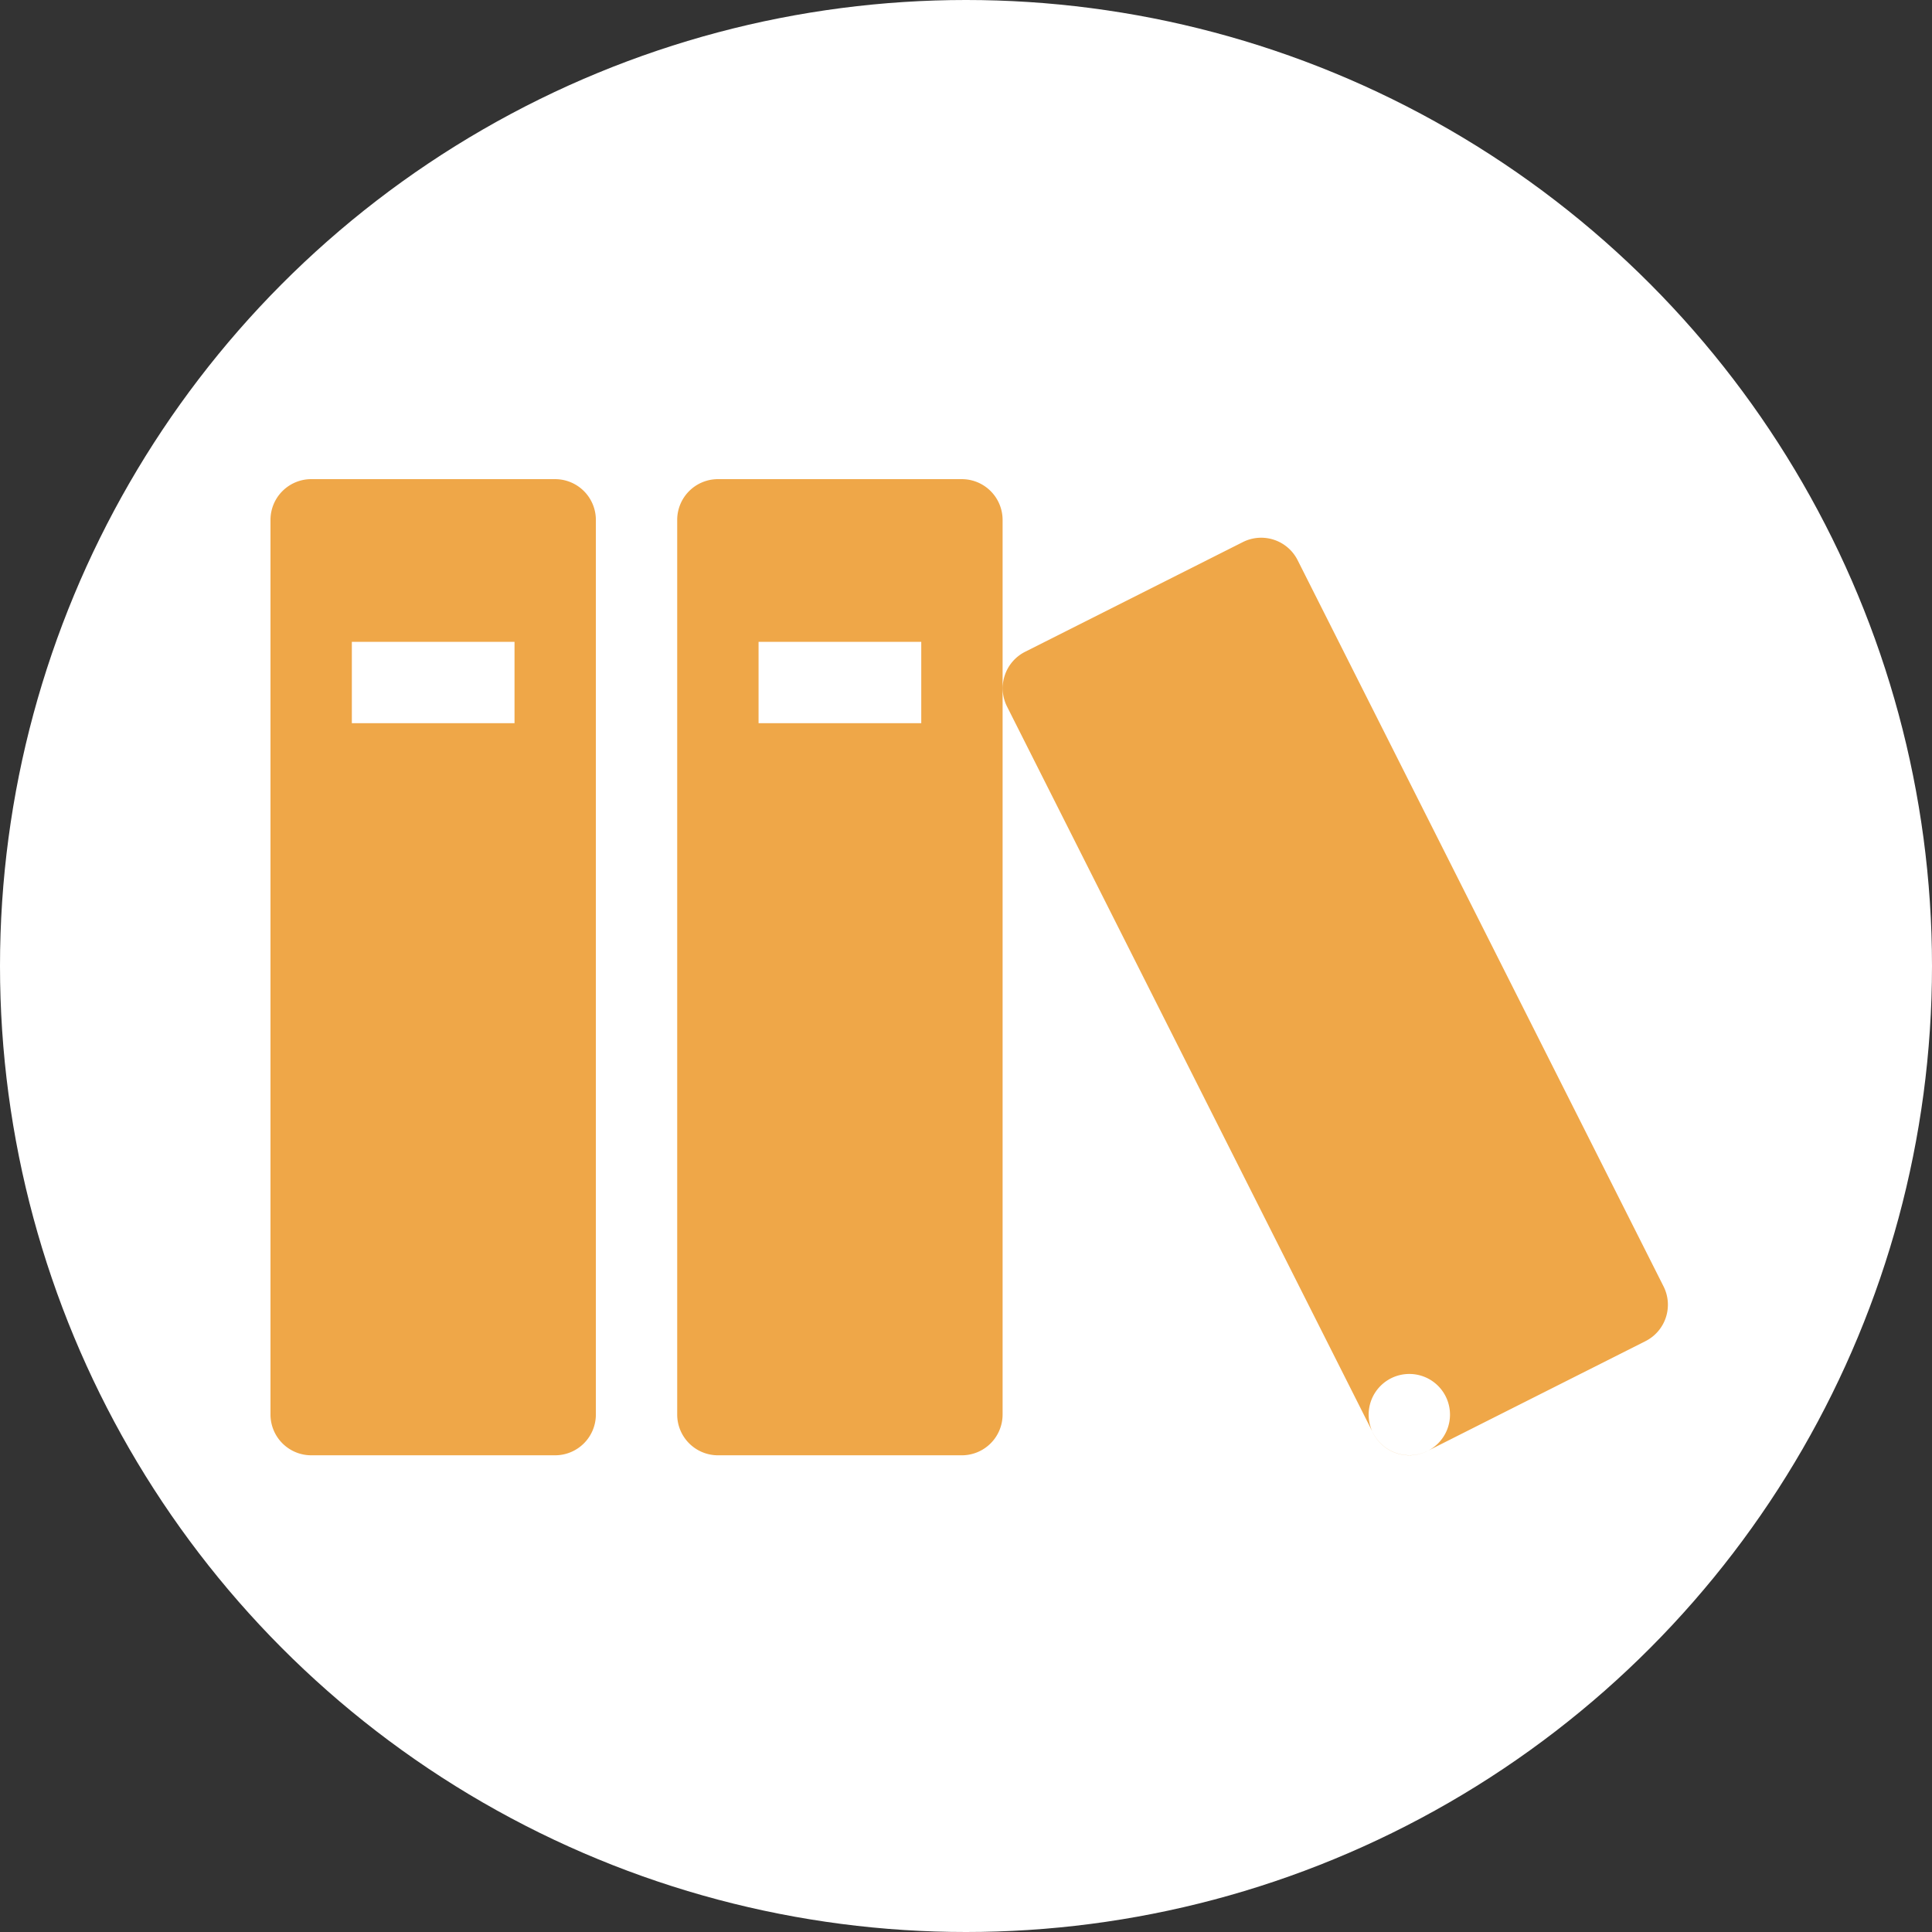
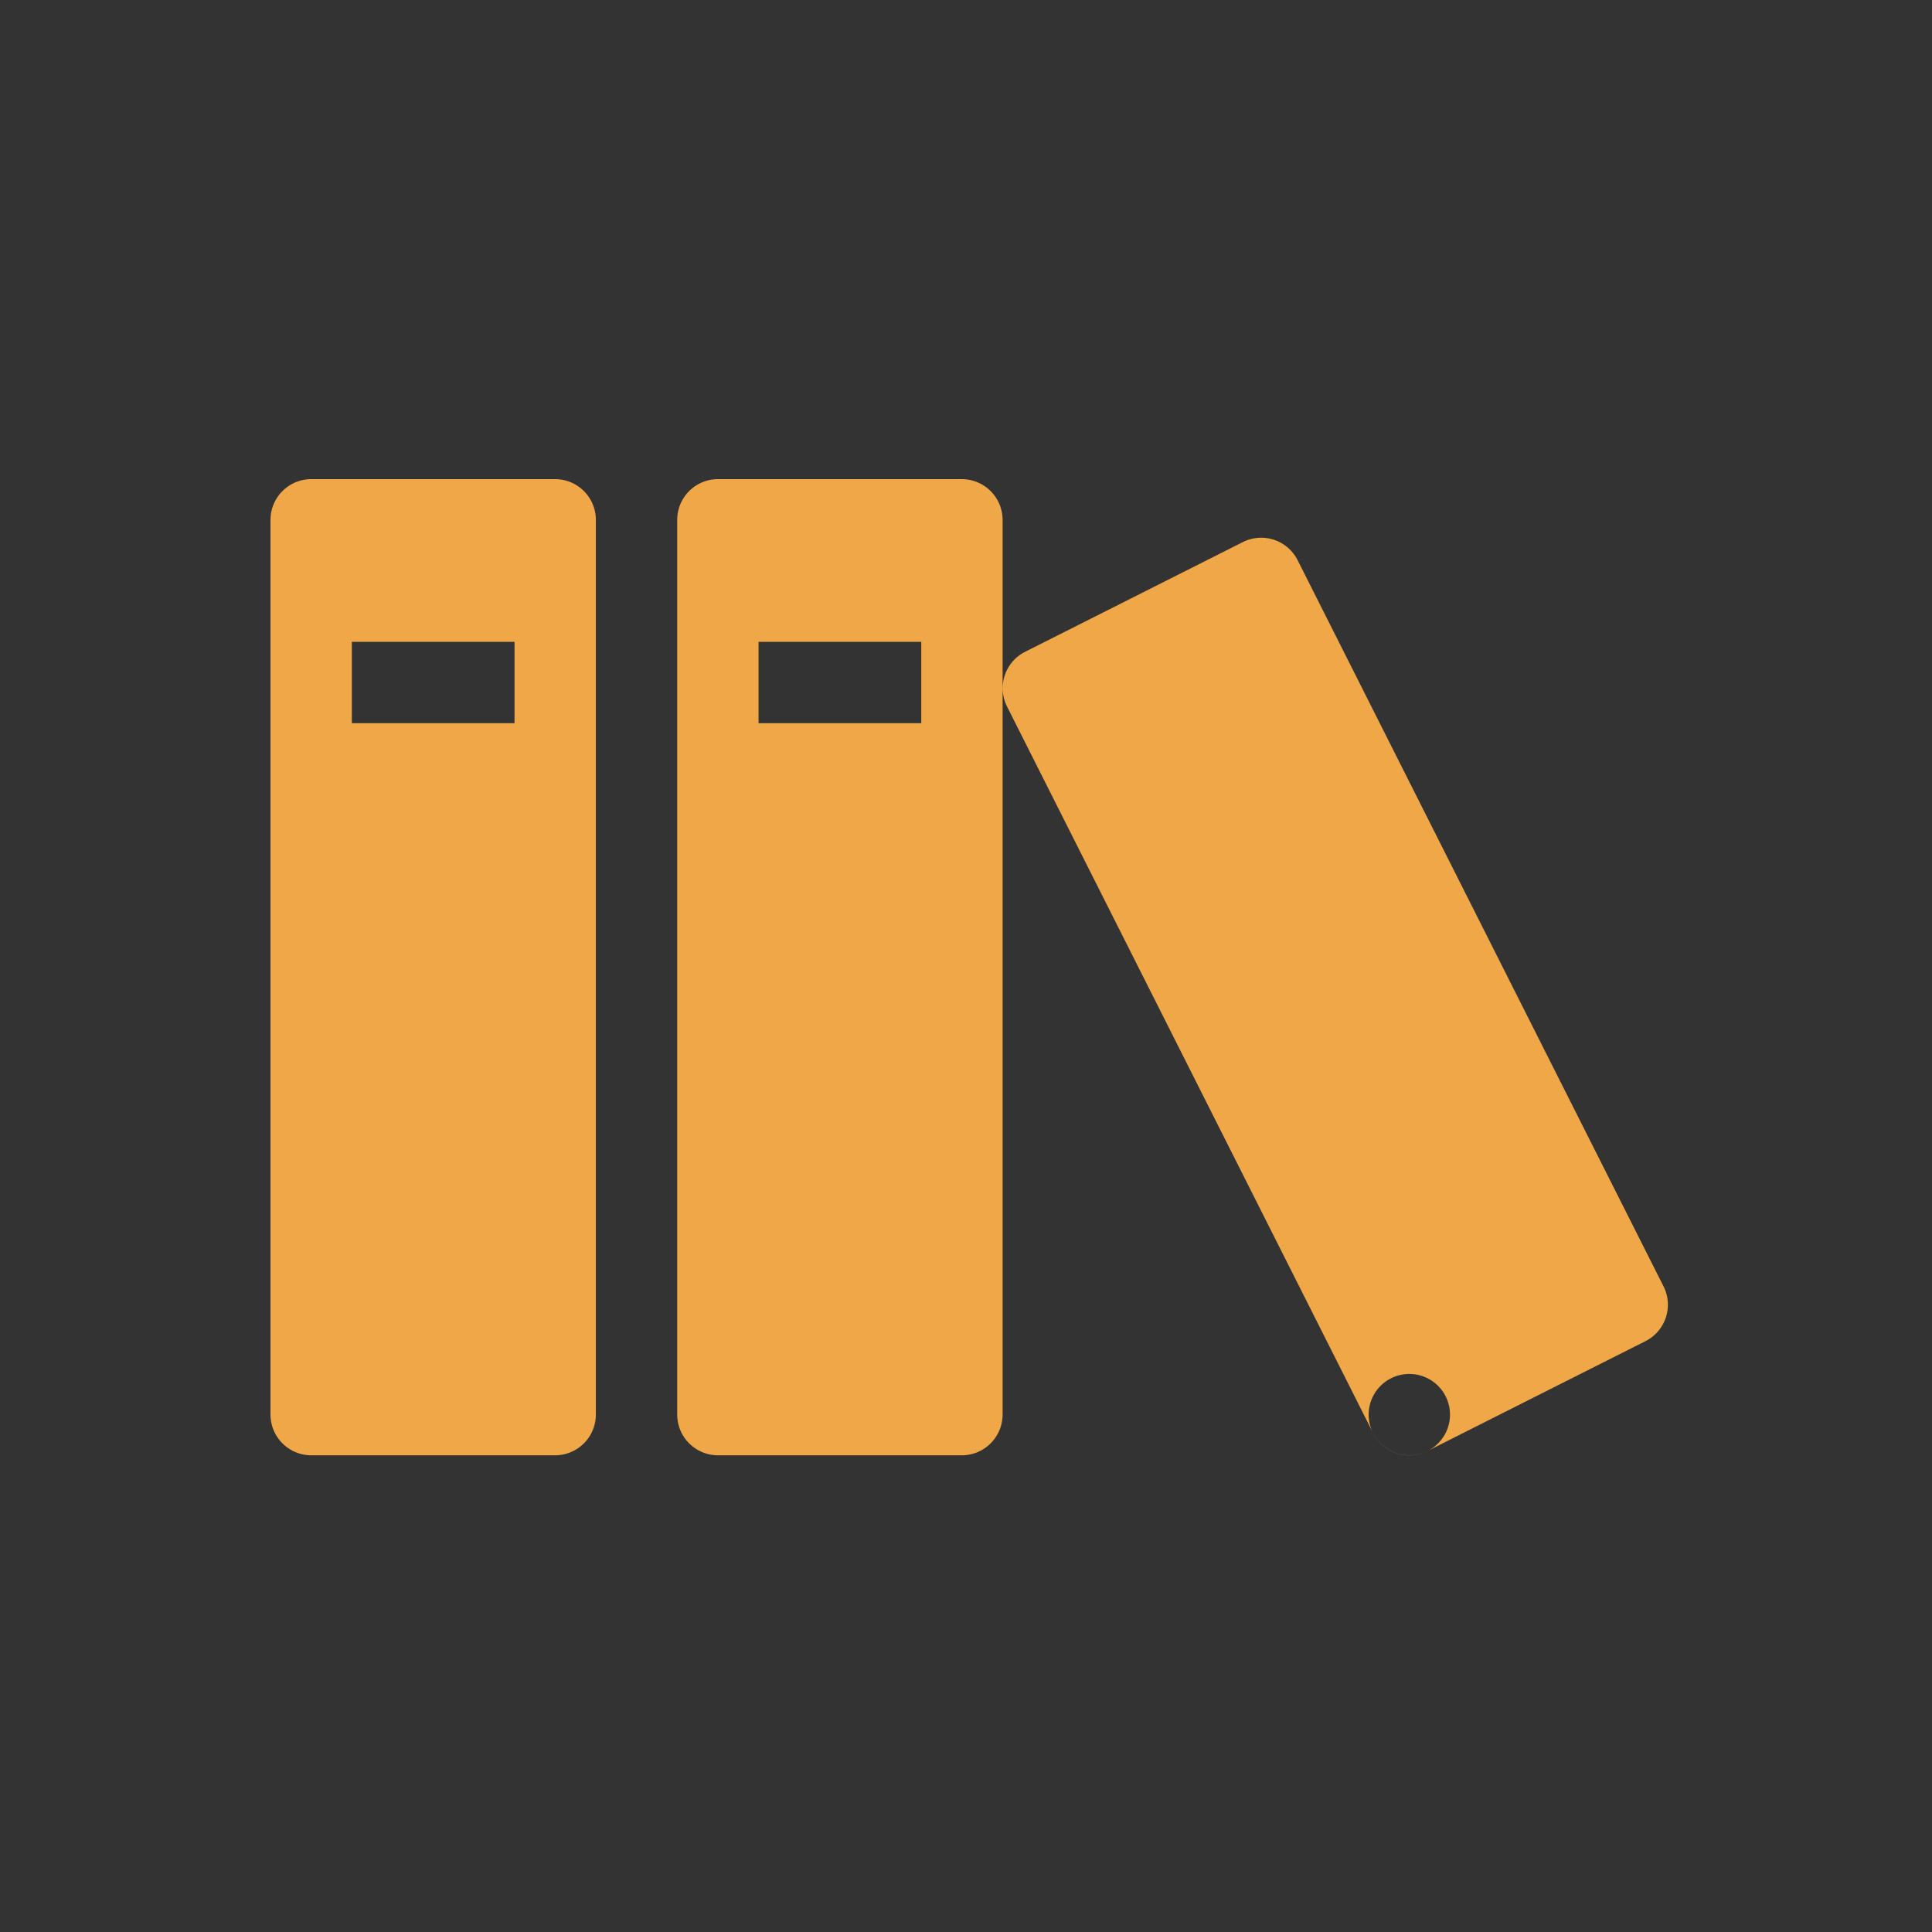
<svg xmlns="http://www.w3.org/2000/svg" width="250" height="250" viewBox="0 0 250 250">
  <rect x="0" y="0" width="250" height="250" fill="#333333" stroke="none" />
  <g id="Group_4677" data-name="Group 4677" transform="translate(-7365 4837)">
-     <circle id="Ellipse_20" data-name="Ellipse 20" cx="125" cy="125" r="125" transform="translate(7365 -4837)" fill="#fff" />
    <path id="Icon_metro-books" data-name="Icon metro-books" d="M39.413,8.571H7.835a5.279,5.279,0,0,0-5.263,5.263V129.623a5.279,5.279,0,0,0,5.263,5.263H39.413a5.279,5.279,0,0,0,5.263-5.263V13.835a5.279,5.279,0,0,0-5.263-5.263ZM34.15,40.15H13.1V29.624H34.15V40.15ZM92.044,8.571H60.466A5.279,5.279,0,0,0,55.2,13.835V129.623a5.279,5.279,0,0,0,5.263,5.263H92.044a5.279,5.279,0,0,0,5.263-5.263V13.835a5.279,5.279,0,0,0-5.263-5.263ZM86.781,40.15H65.729V29.624H86.781ZM128.407,16.71l-28.2,14.209a5.279,5.279,0,0,0-2.332,7.068l47.364,94a5.278,5.278,0,0,0,7.068,2.332l28.2-14.209a5.279,5.279,0,0,0,2.332-7.068l-47.364-94a5.279,5.279,0,0,0-7.068-2.332ZM155.2,129.623a5.263,5.263,0,1,1-5.263-5.263A5.263,5.263,0,0,1,155.2,129.623Z" transform="translate(7397.429 -4783.571)" fill="#efa748" />
  </g>
</svg>